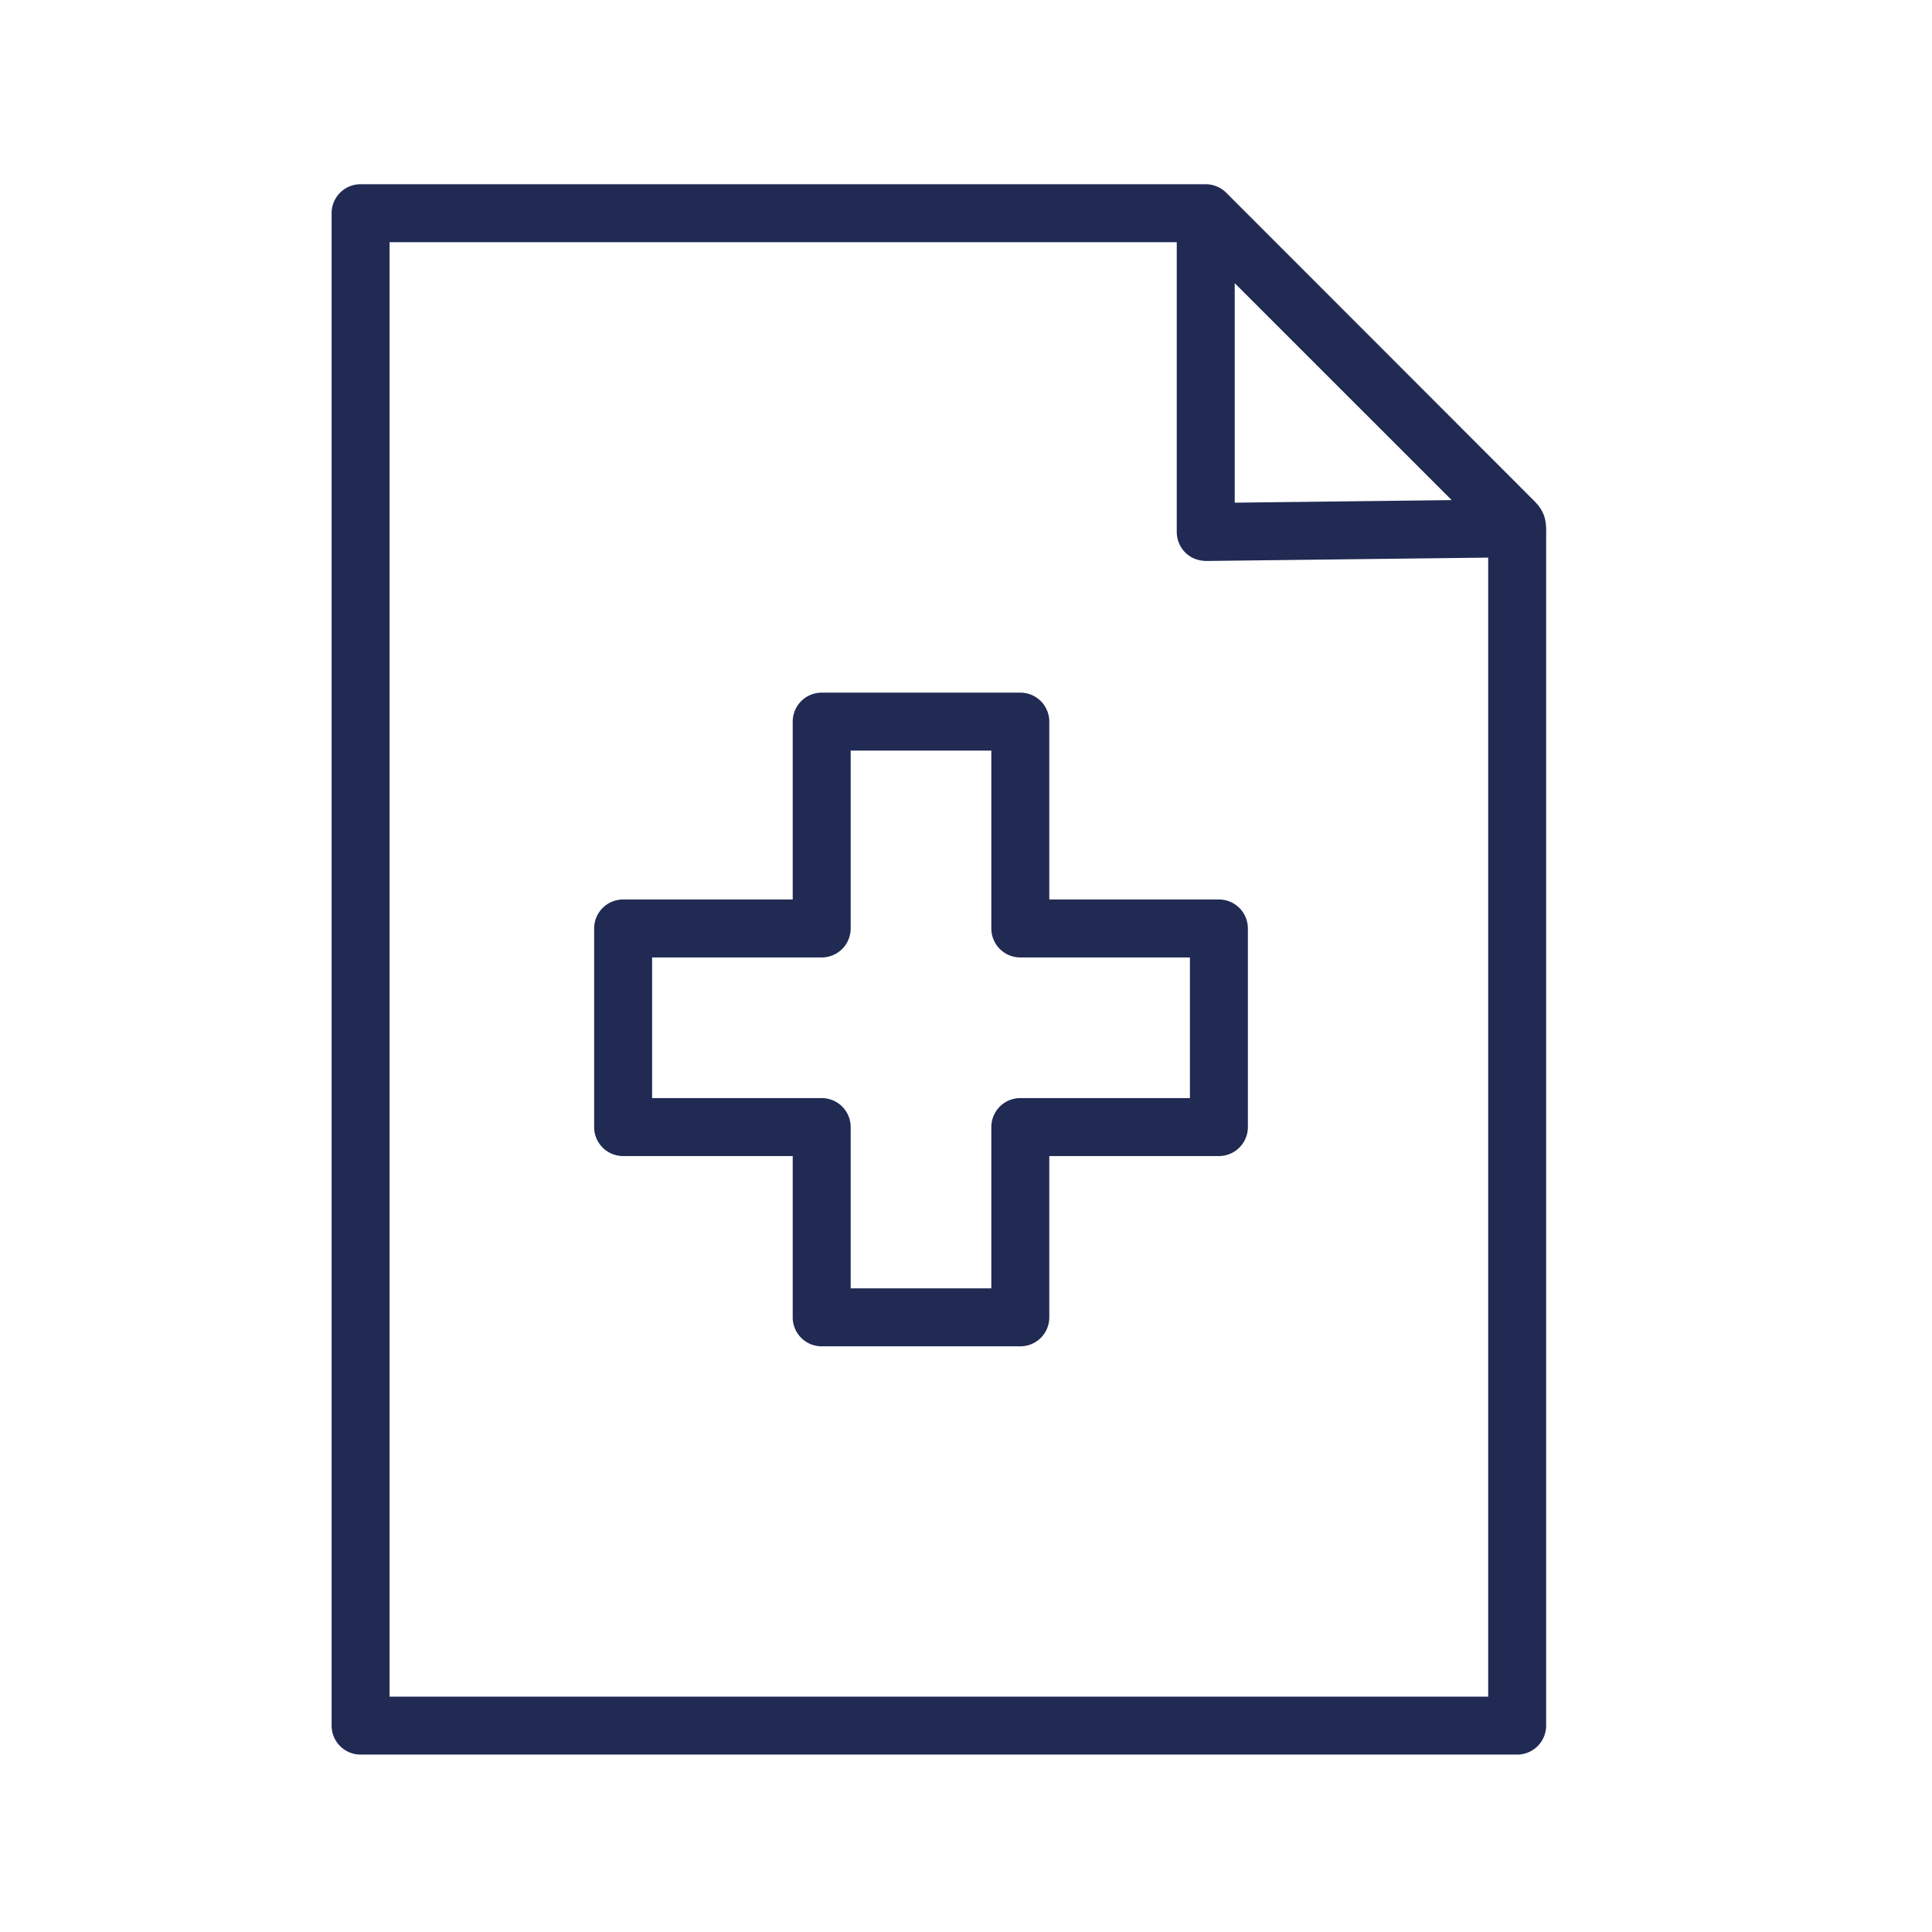
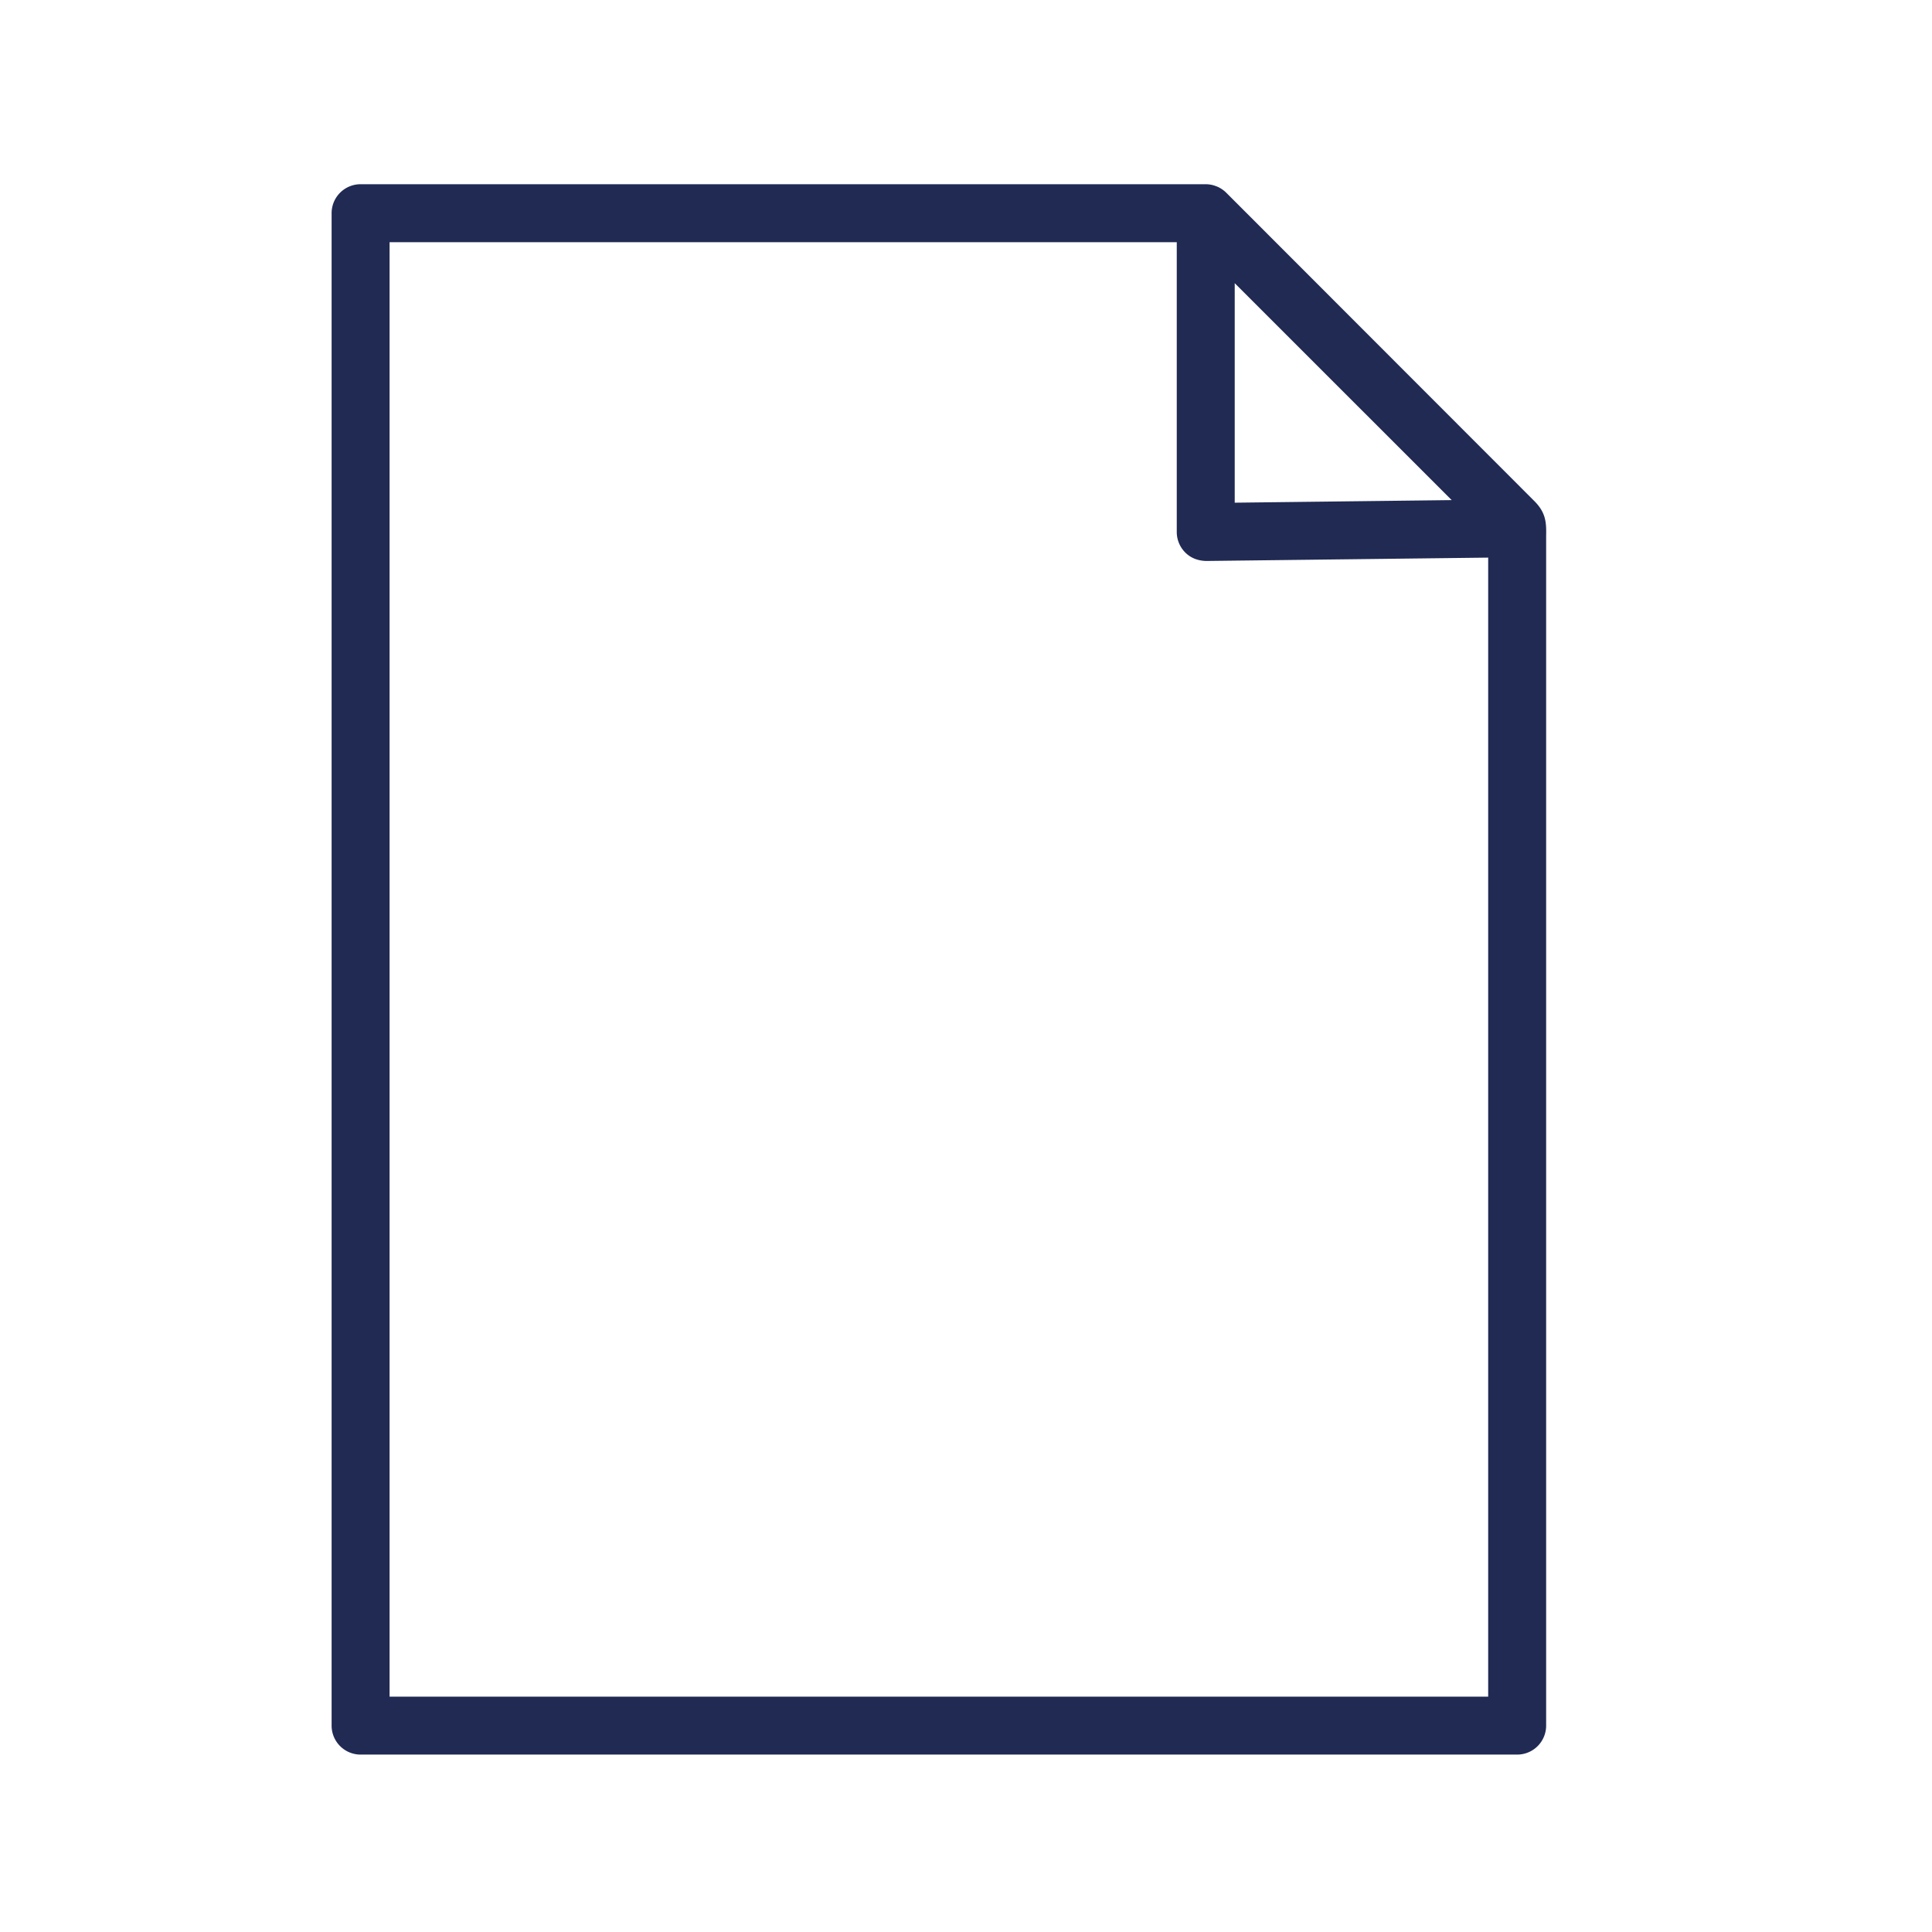
<svg xmlns="http://www.w3.org/2000/svg" viewBox="0 0 100 100" fill-rule="evenodd">
  <g fill="#202a53">
    <path d="M79.375 25.893 63.471 9.976a1.513 1.513 0 0 0-.492-.327l-.023-.007a1.489 1.489 0 0 0-.547-.107H18.664a1.5 1.5 0 0 0-1.5 1.5v78.282a1.5 1.5 0 0 0 1.5 1.5h59.864a1.5 1.5 0 0 0 1.5-1.5V27.739c.014-.7-.007-1.221-.653-1.846zM63.909 14.657l11.23 11.228-11.23.134V14.657zm13.119 73.161H20.164V12.536h40.745v15c0 .401.16.785.445 1.067s.648.42 1.072.433l14.602-.174v58.956z" />
-     <path d="M54.311 37.351a1.5 1.5 0 0 0-1.5-1.5h-10.28a1.5 1.5 0 0 0-1.5 1.5v9.206h-8.778a1.5 1.5 0 0 0-1.5 1.5v10.28a1.5 1.5 0 0 0 1.5 1.5h8.778v8.349a1.5 1.5 0 0 0 1.5 1.5h10.28a1.5 1.5 0 0 0 1.5-1.5v-8.349h8.779a1.5 1.5 0 0 0 1.5-1.5v-10.28a1.5 1.5 0 0 0-1.5-1.5h-8.779v-9.206zm7.279 12.206v7.28h-8.779a1.5 1.5 0 0 0-1.5 1.5v8.349h-7.28v-8.349a1.5 1.5 0 0 0-1.5-1.5h-8.778v-7.28h8.778a1.5 1.5 0 0 0 1.5-1.5v-9.206h7.28v9.206a1.5 1.5 0 0 0 1.5 1.5h8.779z" />
  </g>
</svg>